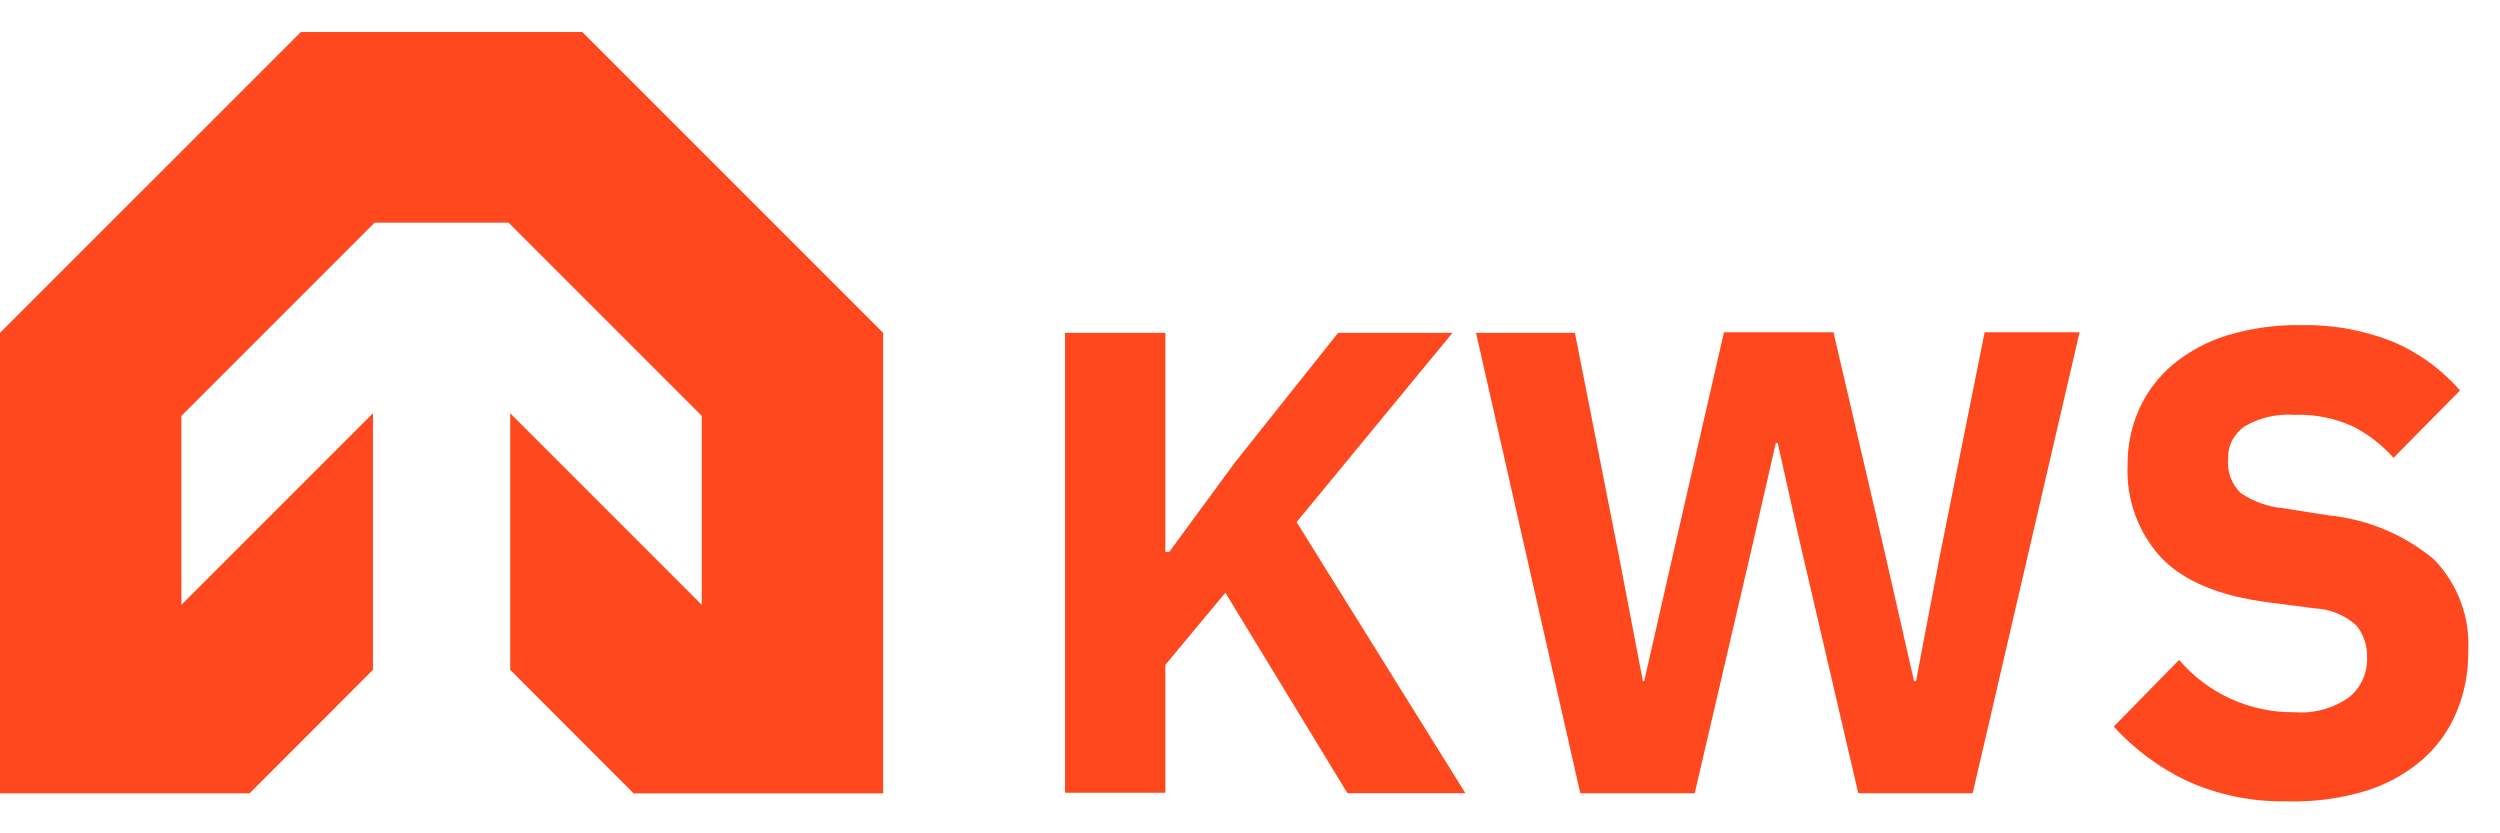
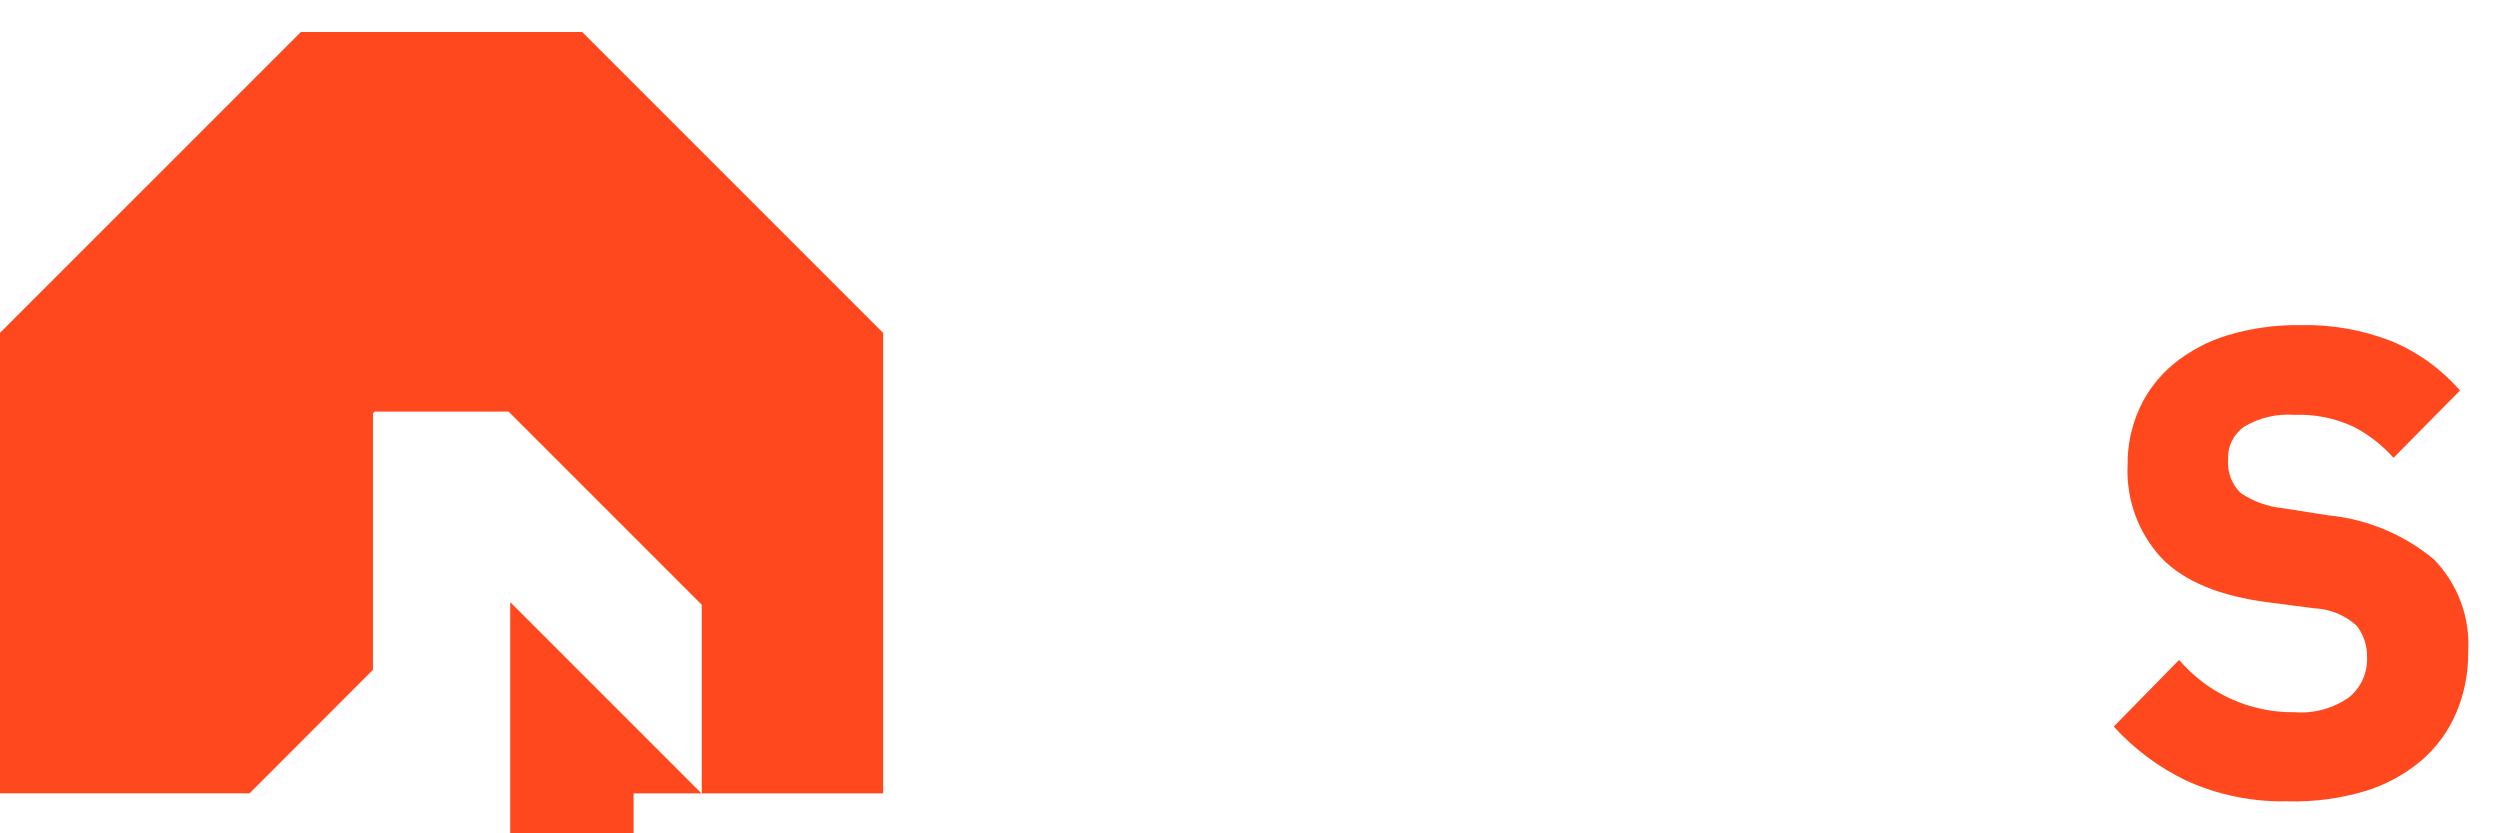
<svg xmlns="http://www.w3.org/2000/svg" id="Laag_1" version="1.1" viewBox="0 0 78 26">
-   <path d="M19.768,24.754h7.786v-14.368L18.167.999h-8.78L0,10.385v14.368h7.786l3.85-3.855v-8.005l-5.976,5.976v-5.894l6.027-6.027h4.181l6.027,6.027v5.894l-5.976-5.976v8.005l3.85,3.855Z" fill="#ff481d" />
-   <path d="M38.231,18.493l-1.871,2.249v3.992h-3.131v-14.348h3.131v6.832h.122l2.04-2.779,3.227-4.054h3.569l-4.864,5.904,5.267,8.459h-3.681l-3.809-6.256Z" fill="#ff481d" />
-   <path d="M49.305,24.749l-3.253-14.363h3.085l1.361,6.894.76,3.972h.041l.908-3.992,1.581-6.894h3.416l1.606,6.894.908,3.992h.061l.76-3.992,1.382-6.894h2.962l-3.335,14.384h-3.569l-1.81-7.776-.704-3.151h-.061l-.719,3.151-1.81,7.776h-3.569Z" fill="#ff481d" />
+   <path d="M19.768,24.754h7.786v-14.368L18.167.999h-8.78L0,10.385v14.368h7.786l3.85-3.855v-8.005l-5.976,5.976l6.027-6.027h4.181l6.027,6.027v5.894l-5.976-5.976v8.005l3.85,3.855Z" fill="#ff481d" />
  <path d="M71.404,24.999c-1.107.032-2.206-.192-3.212-.653-.848-.411-1.609-.98-2.243-1.677l2.039-2.08c.444.519.996.935,1.618,1.217s1.299.424,1.982.415c.607.048,1.211-.118,1.708-.469.183-.15.328-.341.424-.557.096-.216.142-.451.132-.687.01-.358-.105-.708-.326-.989-.364-.329-.831-.52-1.321-.54l-1.418-.184c-1.53-.194-2.636-.653-3.345-1.382-.361-.39-.641-.847-.823-1.346-.182-.499-.263-1.029-.237-1.56-.008-.61.119-1.214.372-1.769.246-.534.608-1.006,1.061-1.382.499-.405,1.072-.71,1.688-.897.737-.22,1.504-.327,2.274-.316.978-.022,1.95.151,2.86.51.813.342,1.536.865,2.116,1.53l-2.075,2.101c-.352-.396-.774-.725-1.244-.969-.577-.268-1.21-.396-1.846-.372-.545-.04-1.089.086-1.56.362-.164.113-.297.266-.387.444-.089.178-.132.377-.123.576-.018.195.008.392.077.576.069.184.178.349.32.485.39.264.841.425,1.31.469l1.418.224c1.21.117,2.358.595,3.294,1.372.371.381.658.836.842,1.334.185.499.262,1.031.228,1.562.008.649-.119,1.294-.372,1.892-.242.571-.612,1.079-1.081,1.484-.515.436-1.114.762-1.759.959-.776.231-1.582.339-2.391.321Z" fill="#ff481d" />
</svg>